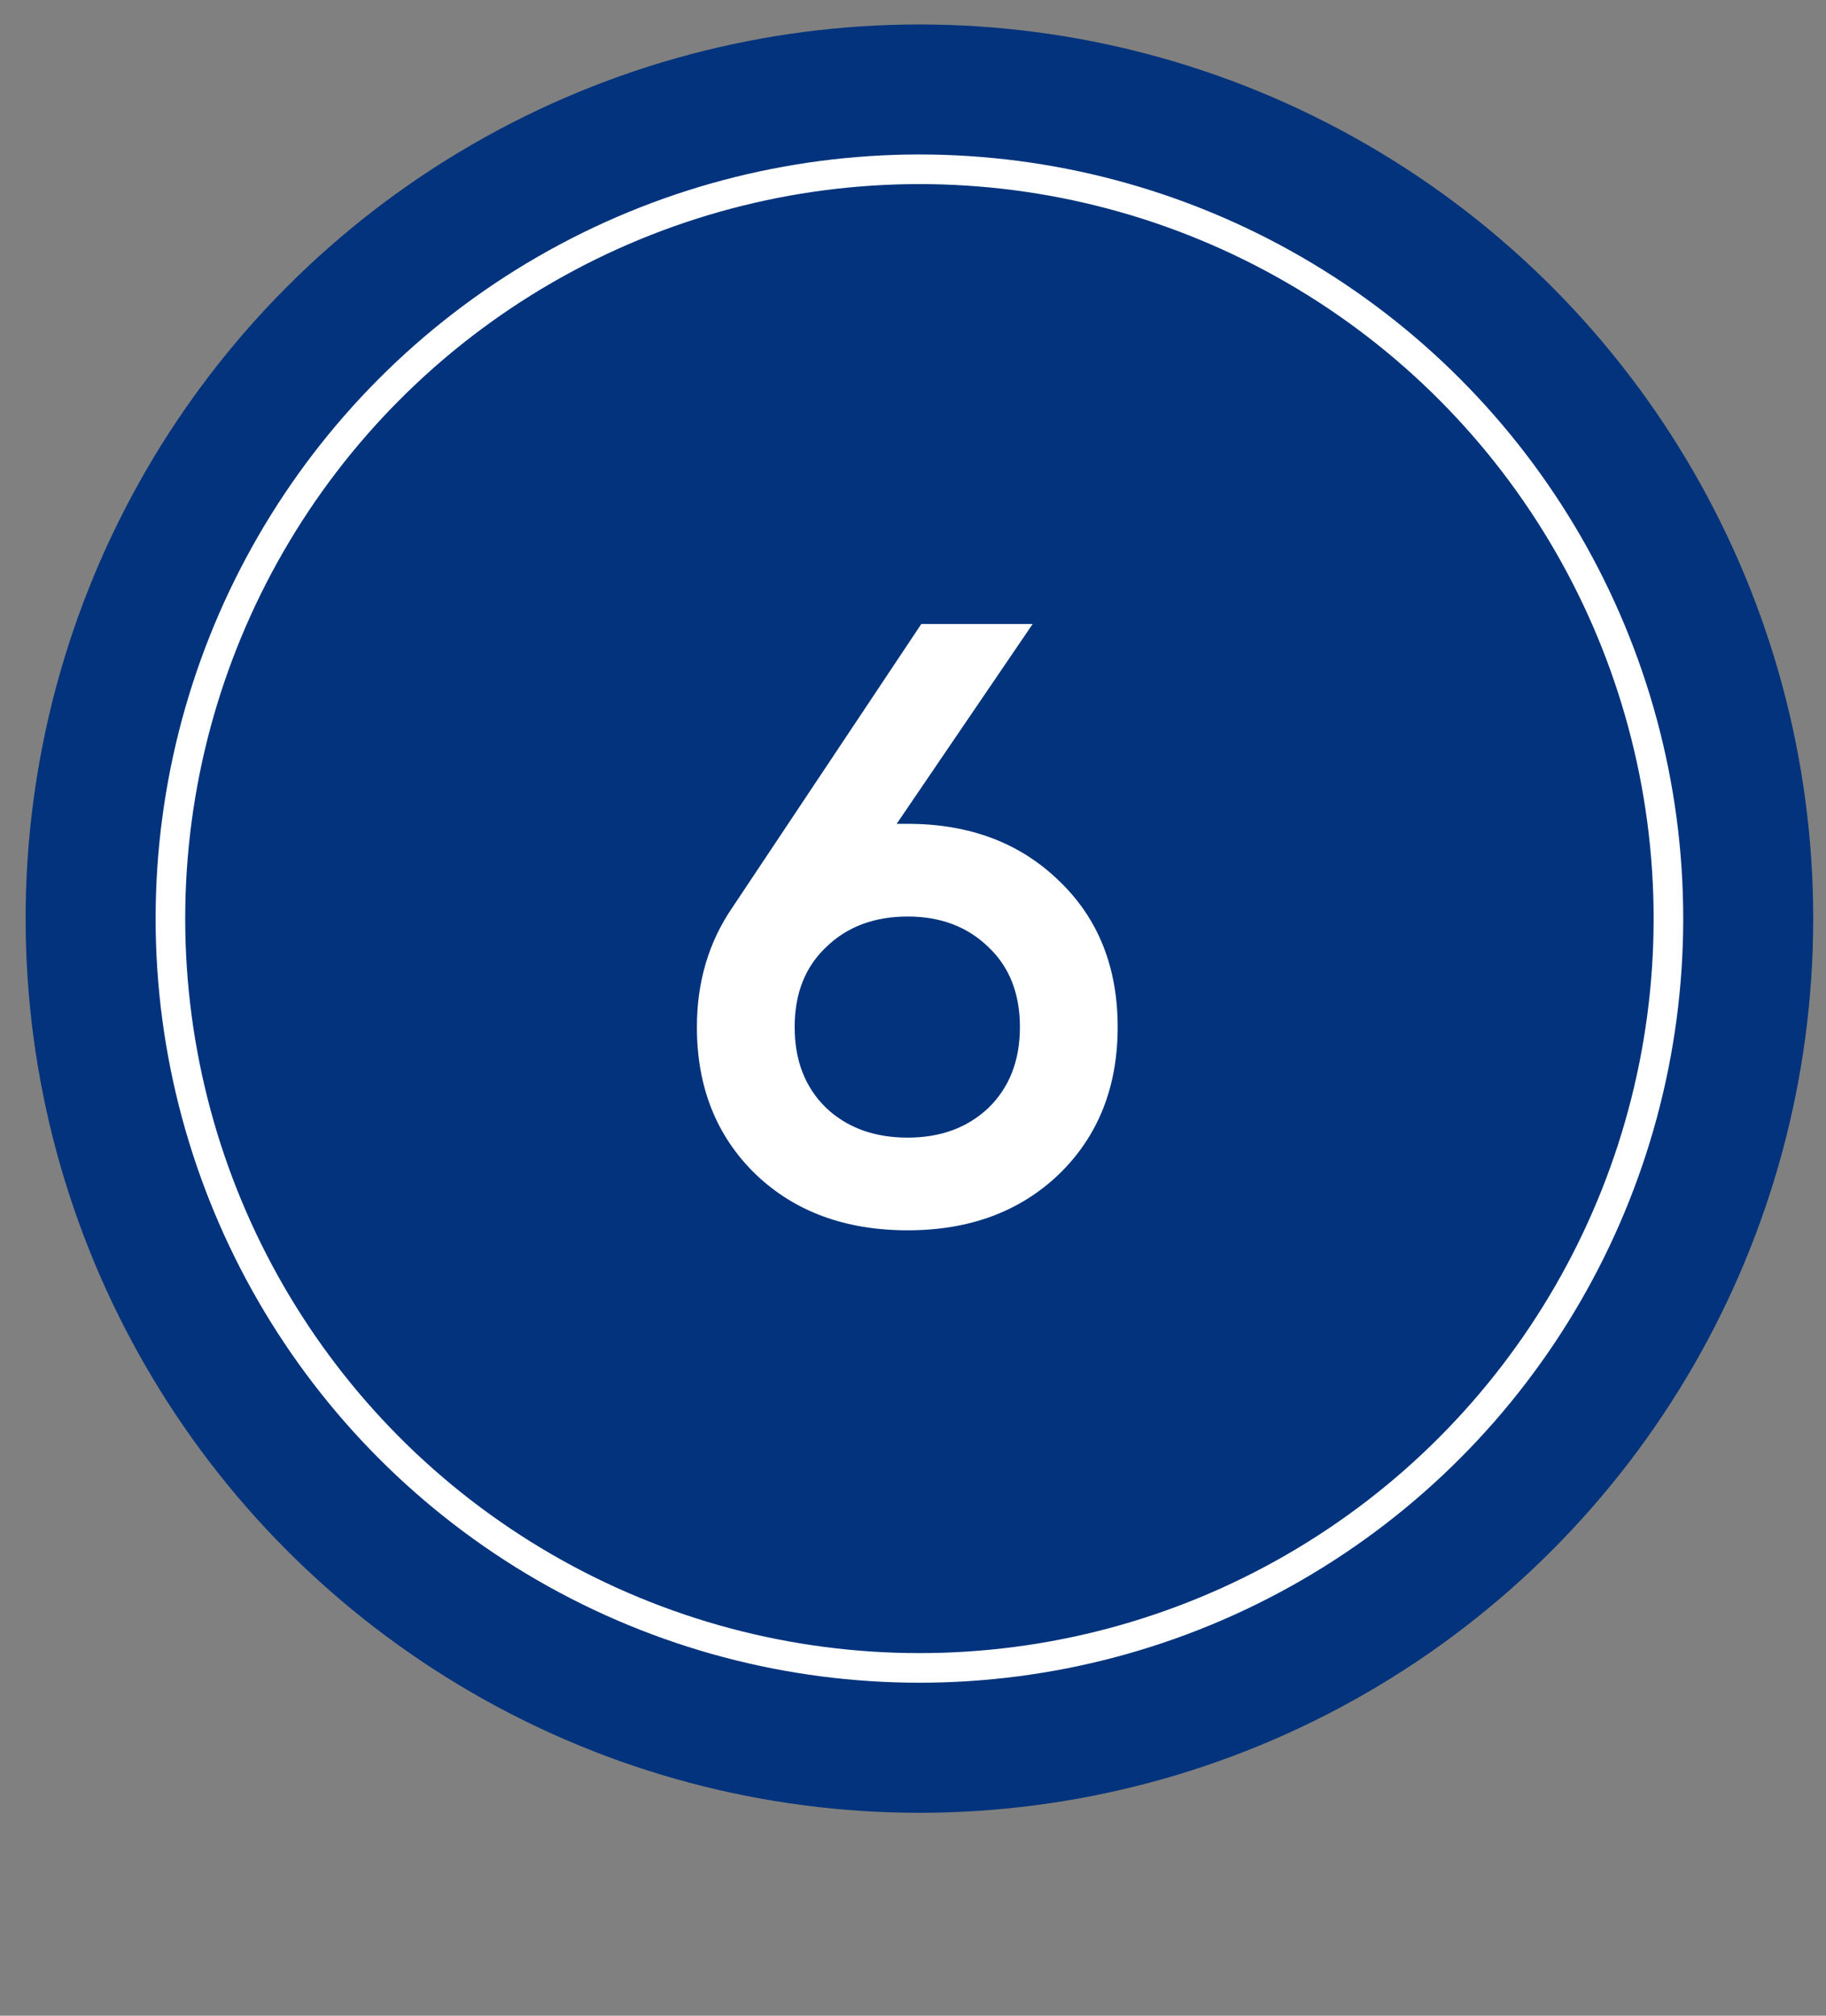
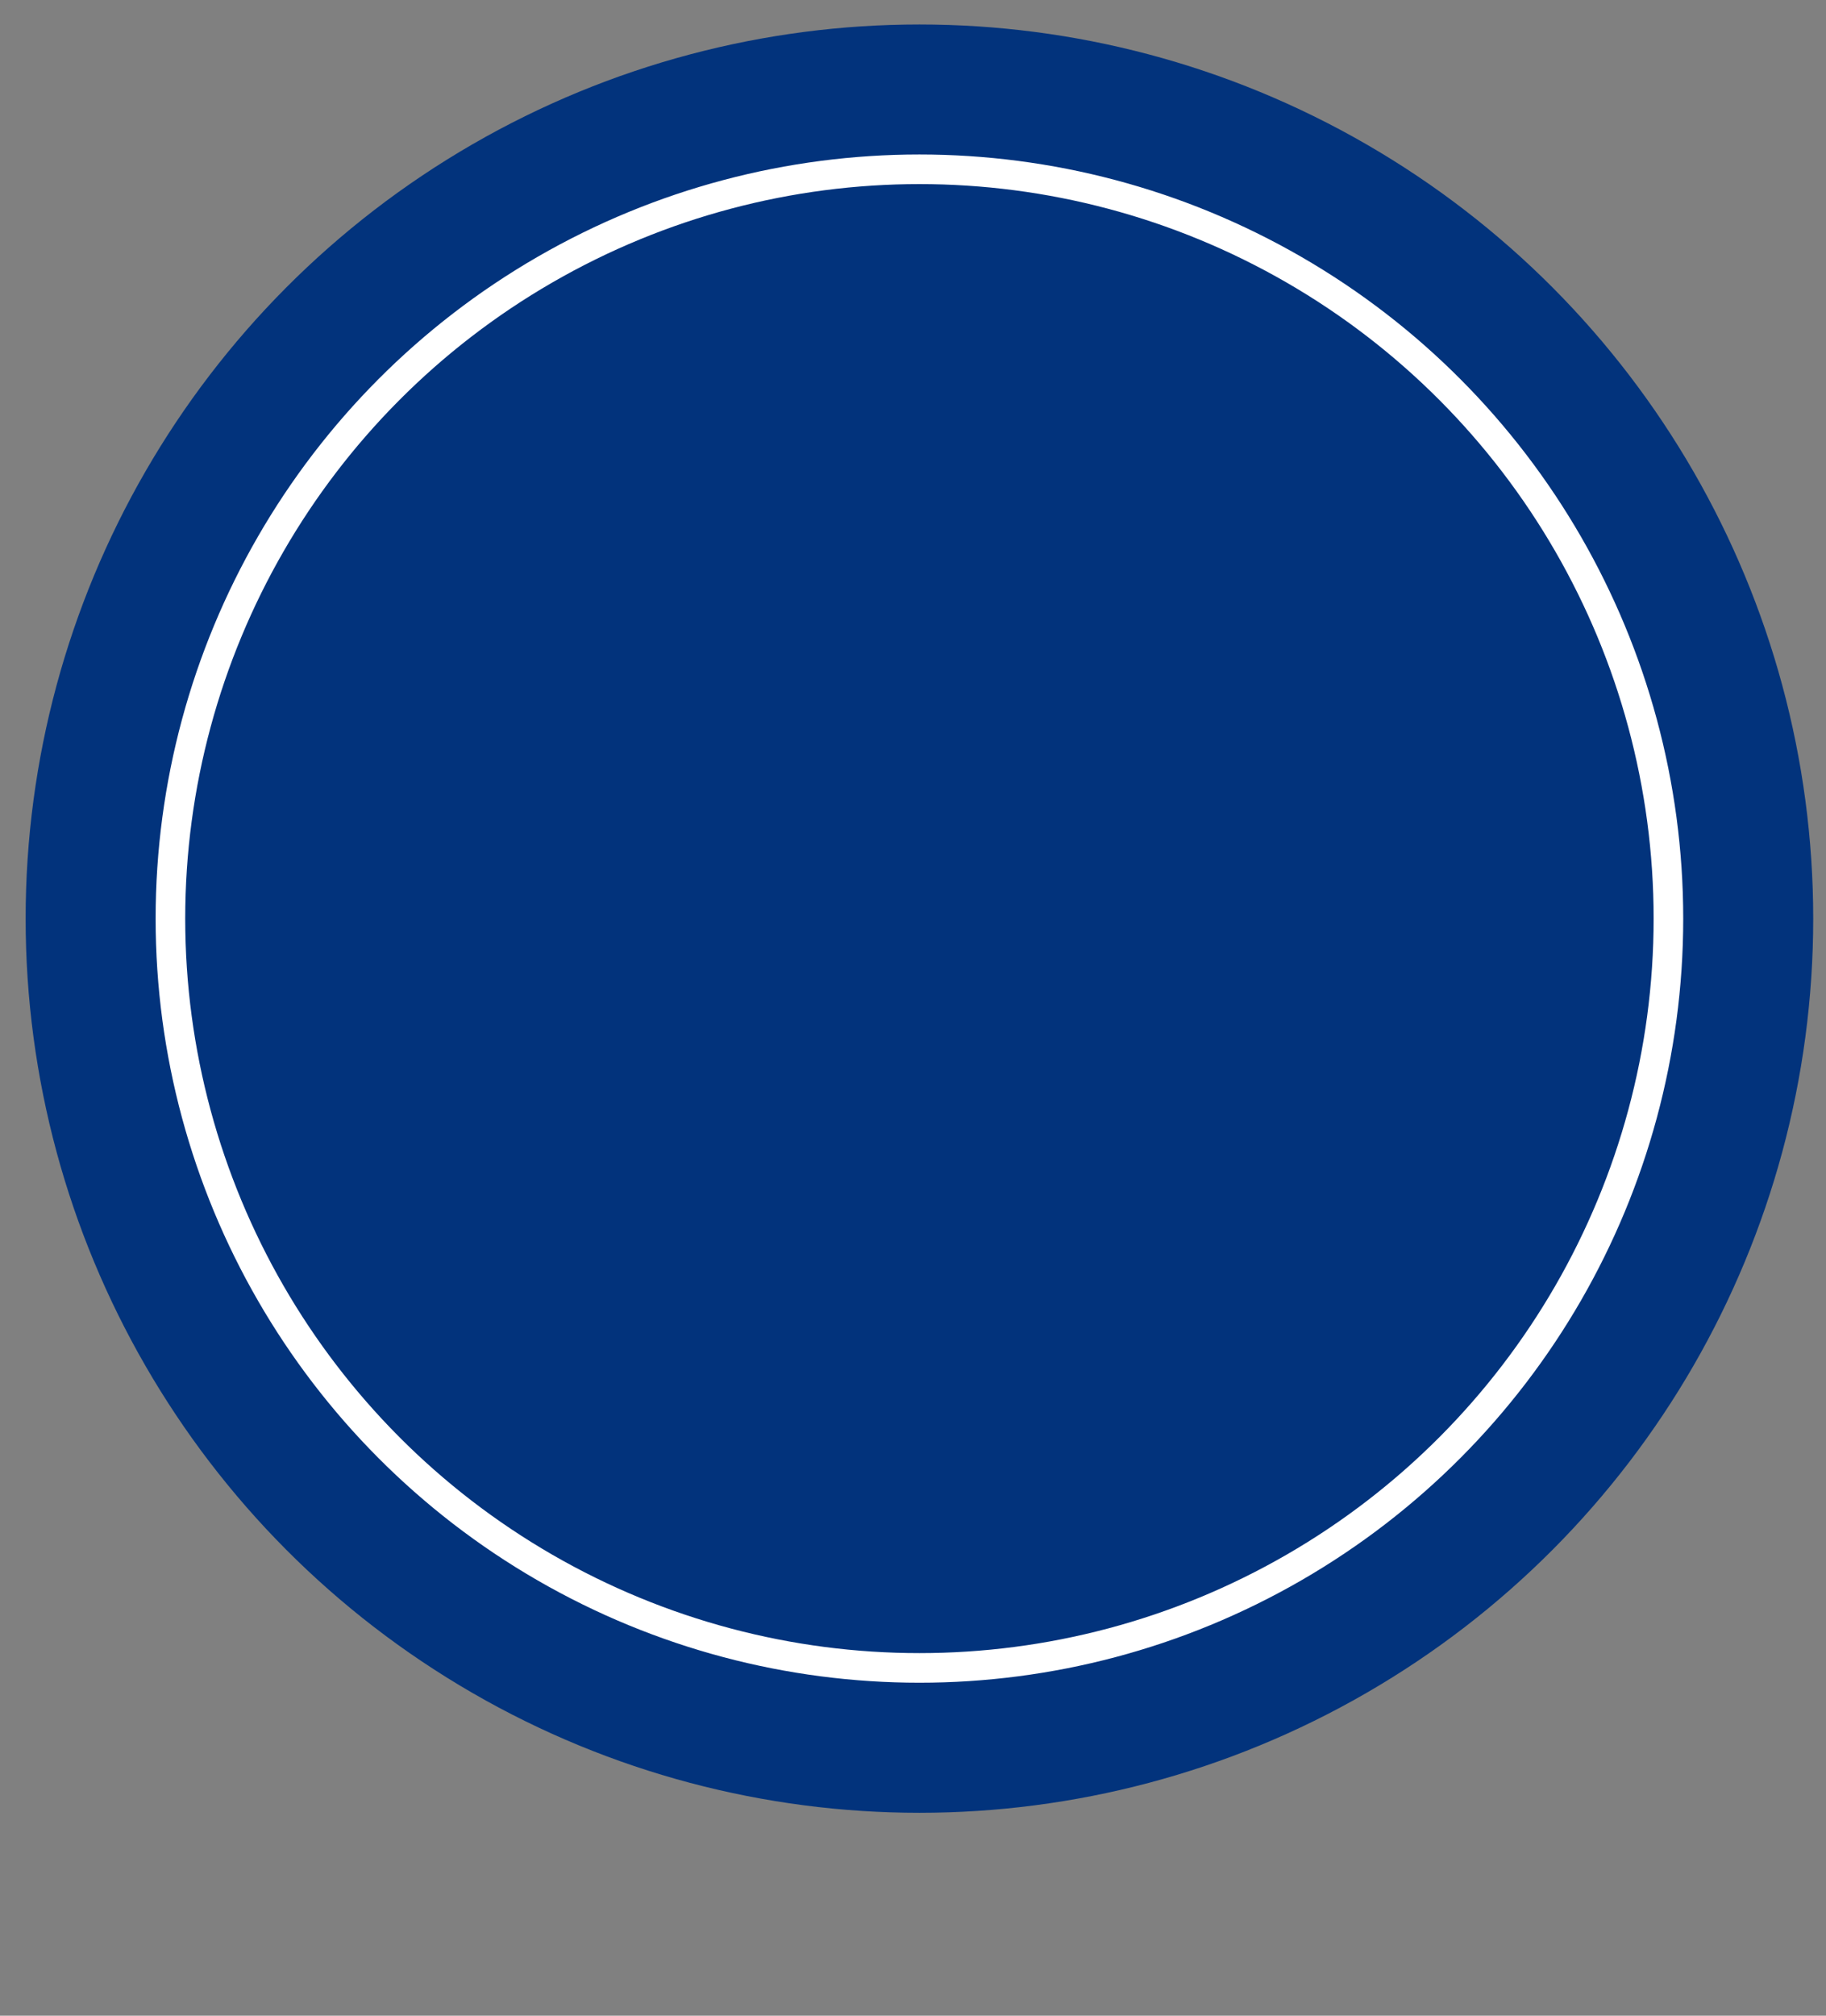
<svg xmlns="http://www.w3.org/2000/svg" width="58" height="64" viewBox="0 0 58 64" fill="none">
  <rect x="0" y="0" width="58" height="64" fill="#808080" stroke="none" />
  <circle cx="29.204" cy="29.167" r="28.39" fill="#02337C" />
  <circle cx="29.204" cy="29.166" r="23.791" stroke="white" stroke-width="0.94" />
-   <path d="M28.832 26.157C30.794 26.157 32.396 26.76 33.638 27.966C34.88 29.154 35.501 30.702 35.501 32.61C35.501 34.518 34.88 36.075 33.638 37.281C32.396 38.469 30.794 39.063 28.832 39.063C26.852 39.063 25.241 38.469 23.999 37.281C22.757 36.075 22.136 34.518 22.136 32.61C22.136 31.17 22.514 29.901 23.27 28.803L29.264 19.812H32.801L28.481 26.157H28.832ZM28.832 36.12C29.876 36.12 30.731 35.805 31.397 35.175C32.063 34.527 32.396 33.672 32.396 32.61C32.396 31.548 32.063 30.702 31.397 30.072C30.731 29.424 29.876 29.1 28.832 29.1C27.77 29.1 26.906 29.424 26.24 30.072C25.574 30.702 25.241 31.548 25.241 32.61C25.241 33.672 25.574 34.527 26.24 35.175C26.906 35.805 27.77 36.12 28.832 36.12Z" fill="white" />
</svg>